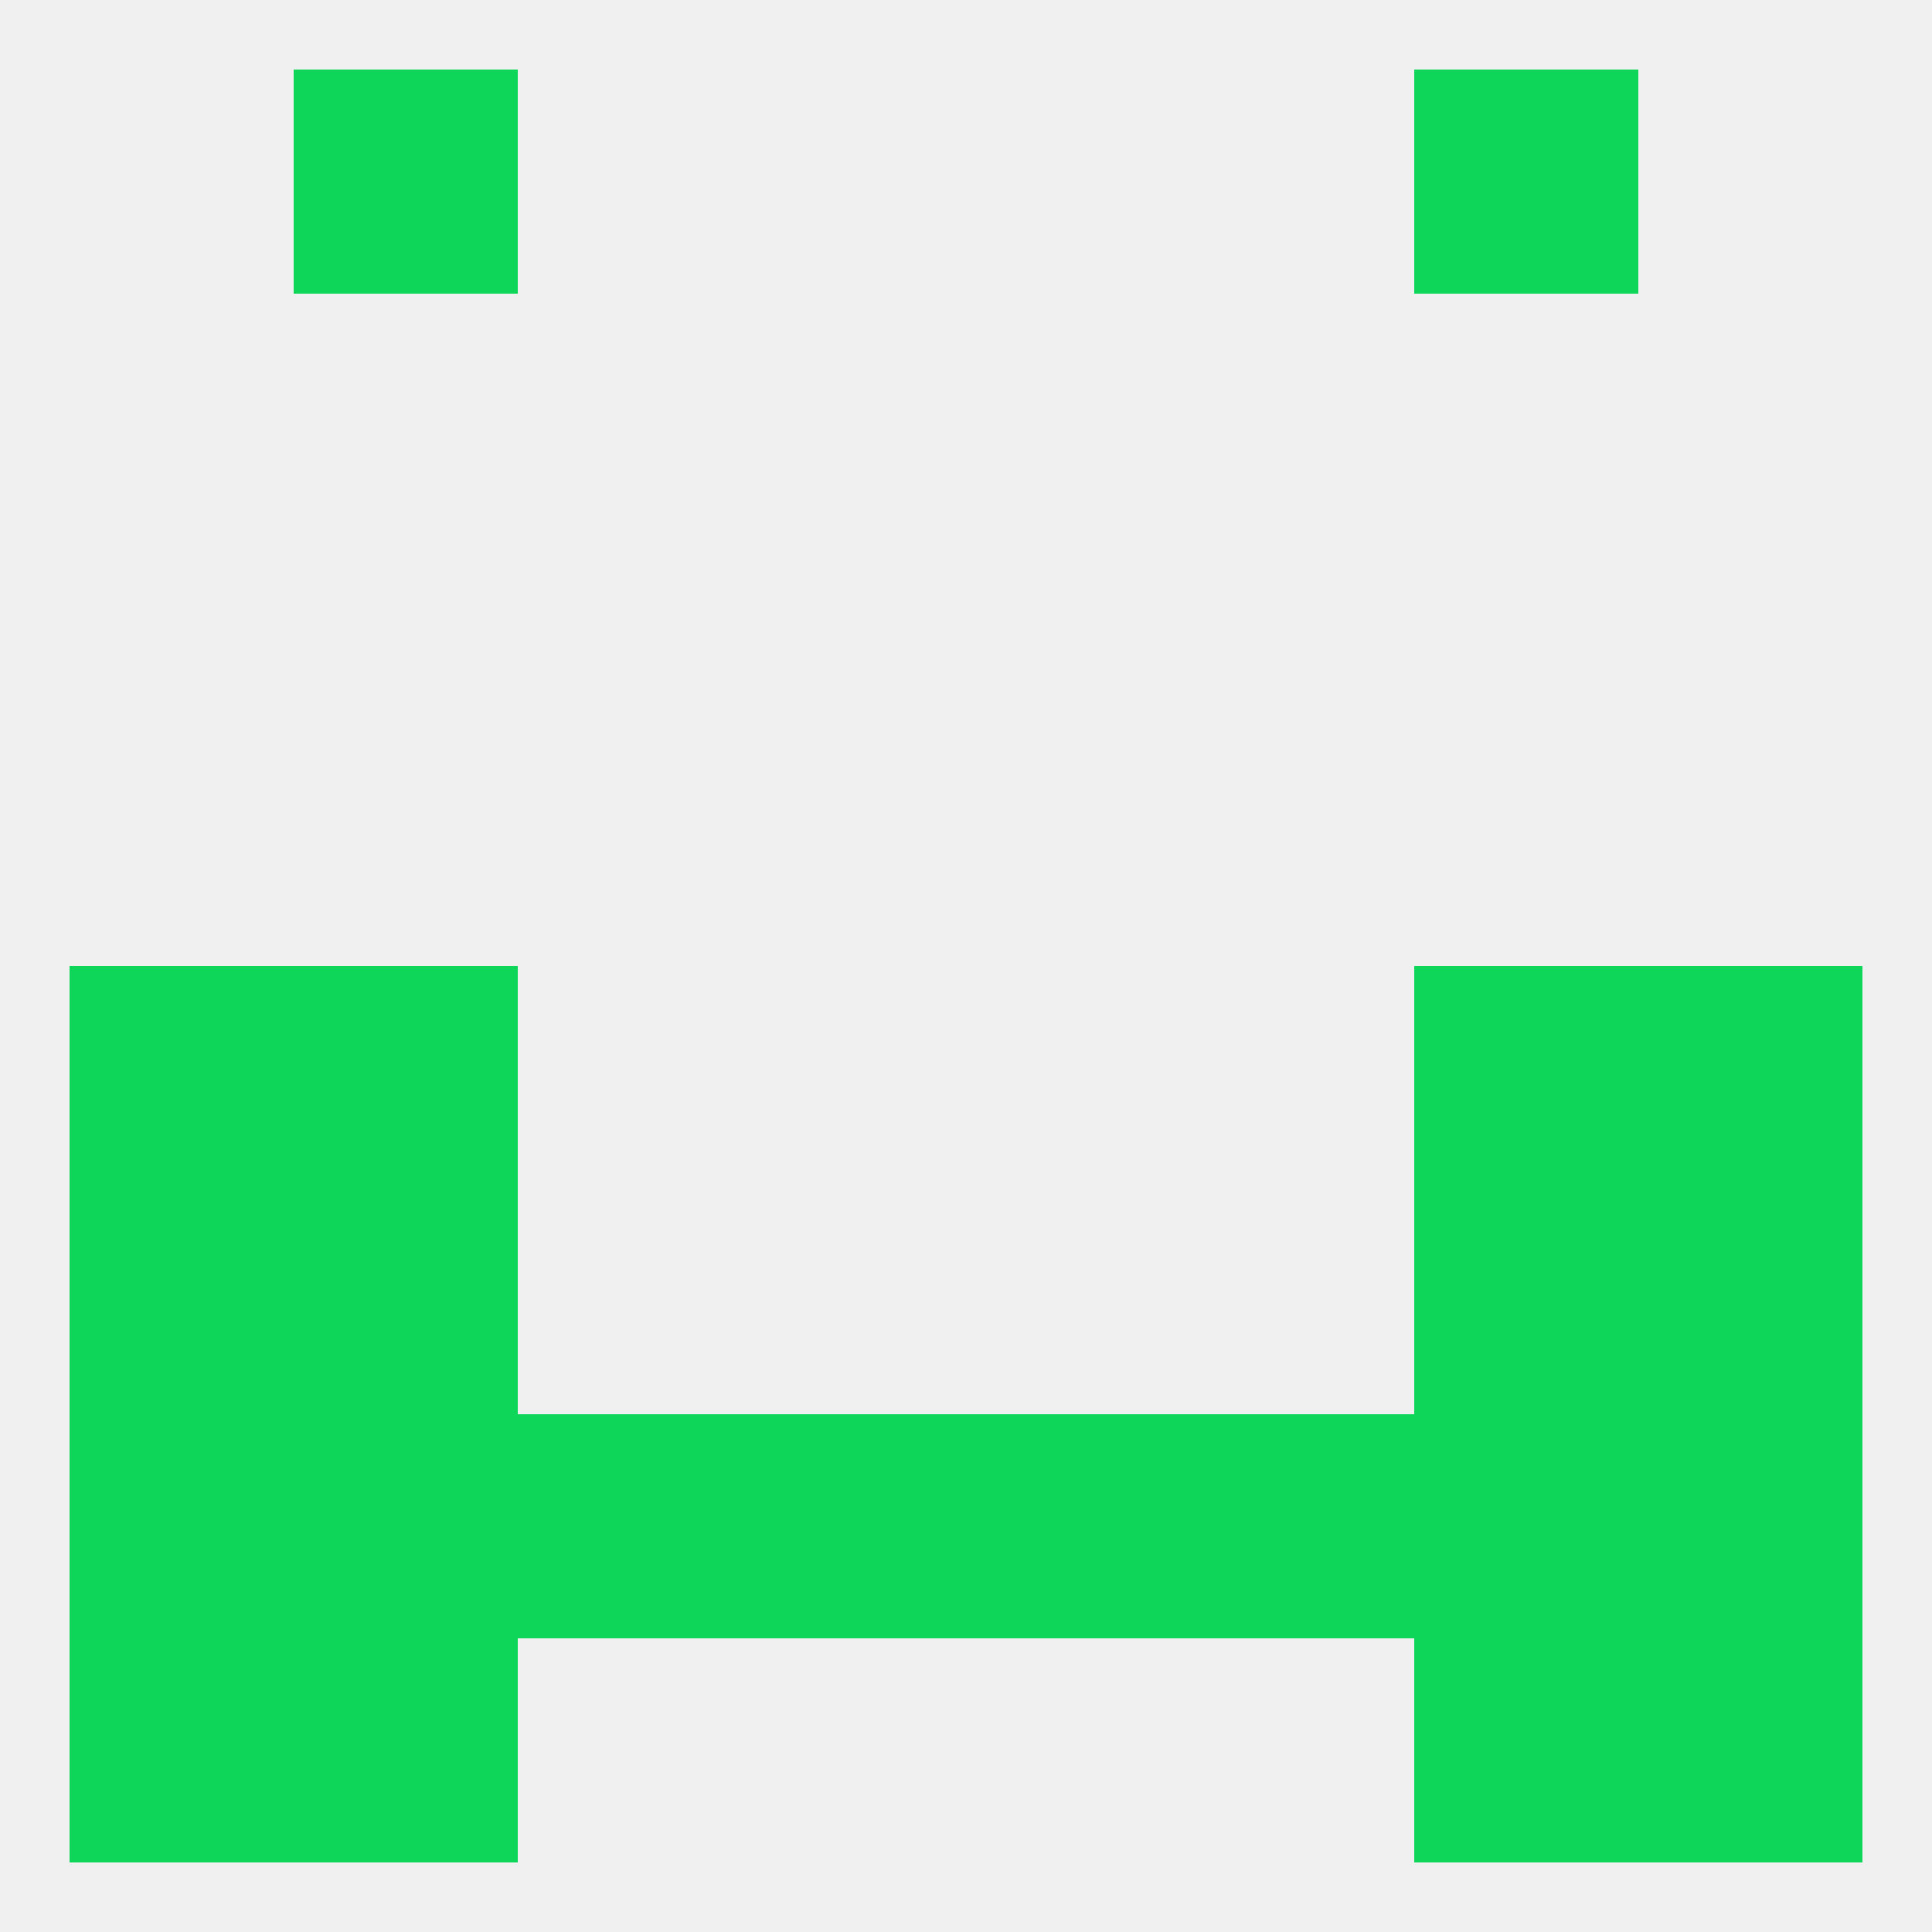
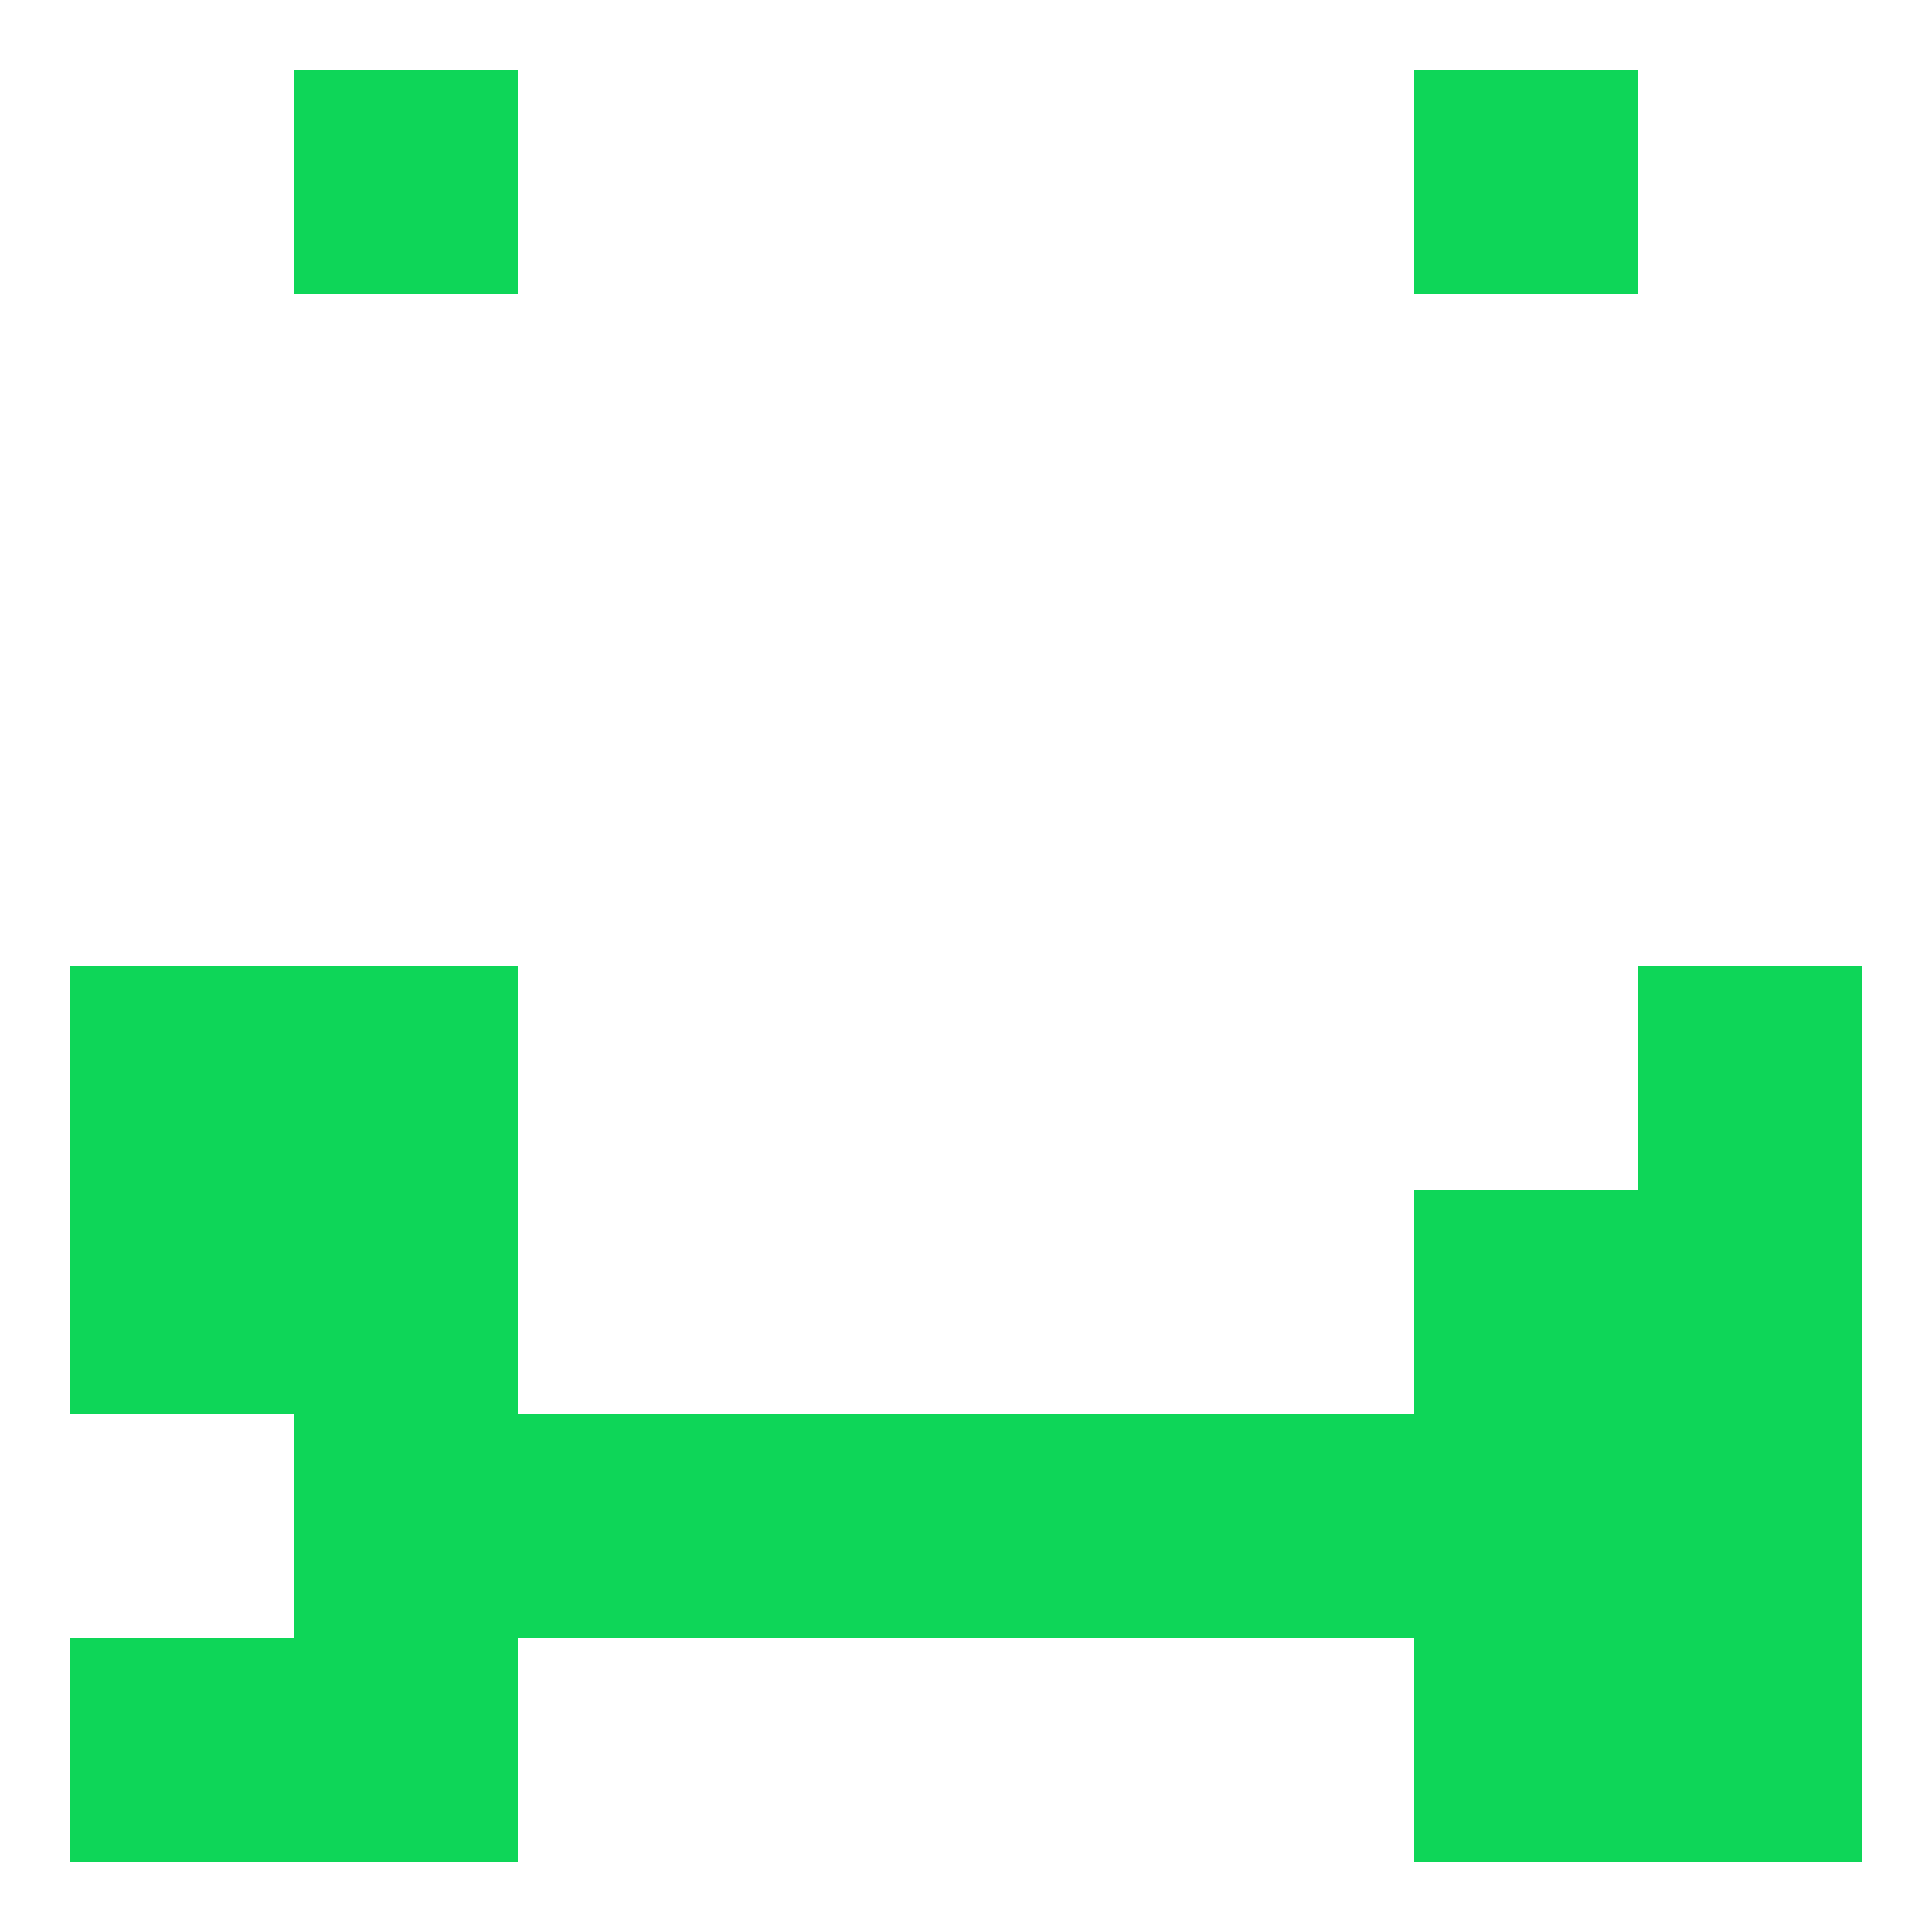
<svg xmlns="http://www.w3.org/2000/svg" version="1.1" baseprofile="full" width="250" height="250" viewBox="0 0 250 250">
-   <rect width="100%" height="100%" fill="rgba(240,240,240,255)" />
  <rect x="9" y="125" width="29" height="29" fill="rgba(14,214,88,255)" />
  <rect x="212" y="125" width="29" height="29" fill="rgba(14,214,88,255)" />
  <rect x="38" y="125" width="29" height="29" fill="rgba(14,214,88,255)" />
-   <rect x="183" y="125" width="29" height="29" fill="rgba(14,214,88,255)" />
  <rect x="183" y="154" width="29" height="29" fill="rgba(14,214,88,255)" />
  <rect x="9" y="154" width="29" height="29" fill="rgba(14,214,88,255)" />
  <rect x="212" y="154" width="29" height="29" fill="rgba(14,214,88,255)" />
  <rect x="38" y="154" width="29" height="29" fill="rgba(14,214,88,255)" />
  <rect x="38" y="183" width="29" height="29" fill="rgba(14,214,88,255)" />
  <rect x="183" y="183" width="29" height="29" fill="rgba(14,214,88,255)" />
  <rect x="67" y="183" width="29" height="29" fill="rgba(14,214,88,255)" />
  <rect x="154" y="183" width="29" height="29" fill="rgba(14,214,88,255)" />
  <rect x="96" y="183" width="29" height="29" fill="rgba(14,214,88,255)" />
  <rect x="125" y="183" width="29" height="29" fill="rgba(14,214,88,255)" />
-   <rect x="9" y="183" width="29" height="29" fill="rgba(14,214,88,255)" />
  <rect x="212" y="183" width="29" height="29" fill="rgba(14,214,88,255)" />
  <rect x="9" y="212" width="29" height="29" fill="rgba(14,214,88,255)" />
  <rect x="212" y="212" width="29" height="29" fill="rgba(14,214,88,255)" />
  <rect x="38" y="212" width="29" height="29" fill="rgba(14,214,88,255)" />
  <rect x="183" y="212" width="29" height="29" fill="rgba(14,214,88,255)" />
  <rect x="38" y="9" width="29" height="29" fill="rgba(14,214,88,255)" />
  <rect x="183" y="9" width="29" height="29" fill="rgba(14,214,88,255)" />
</svg>